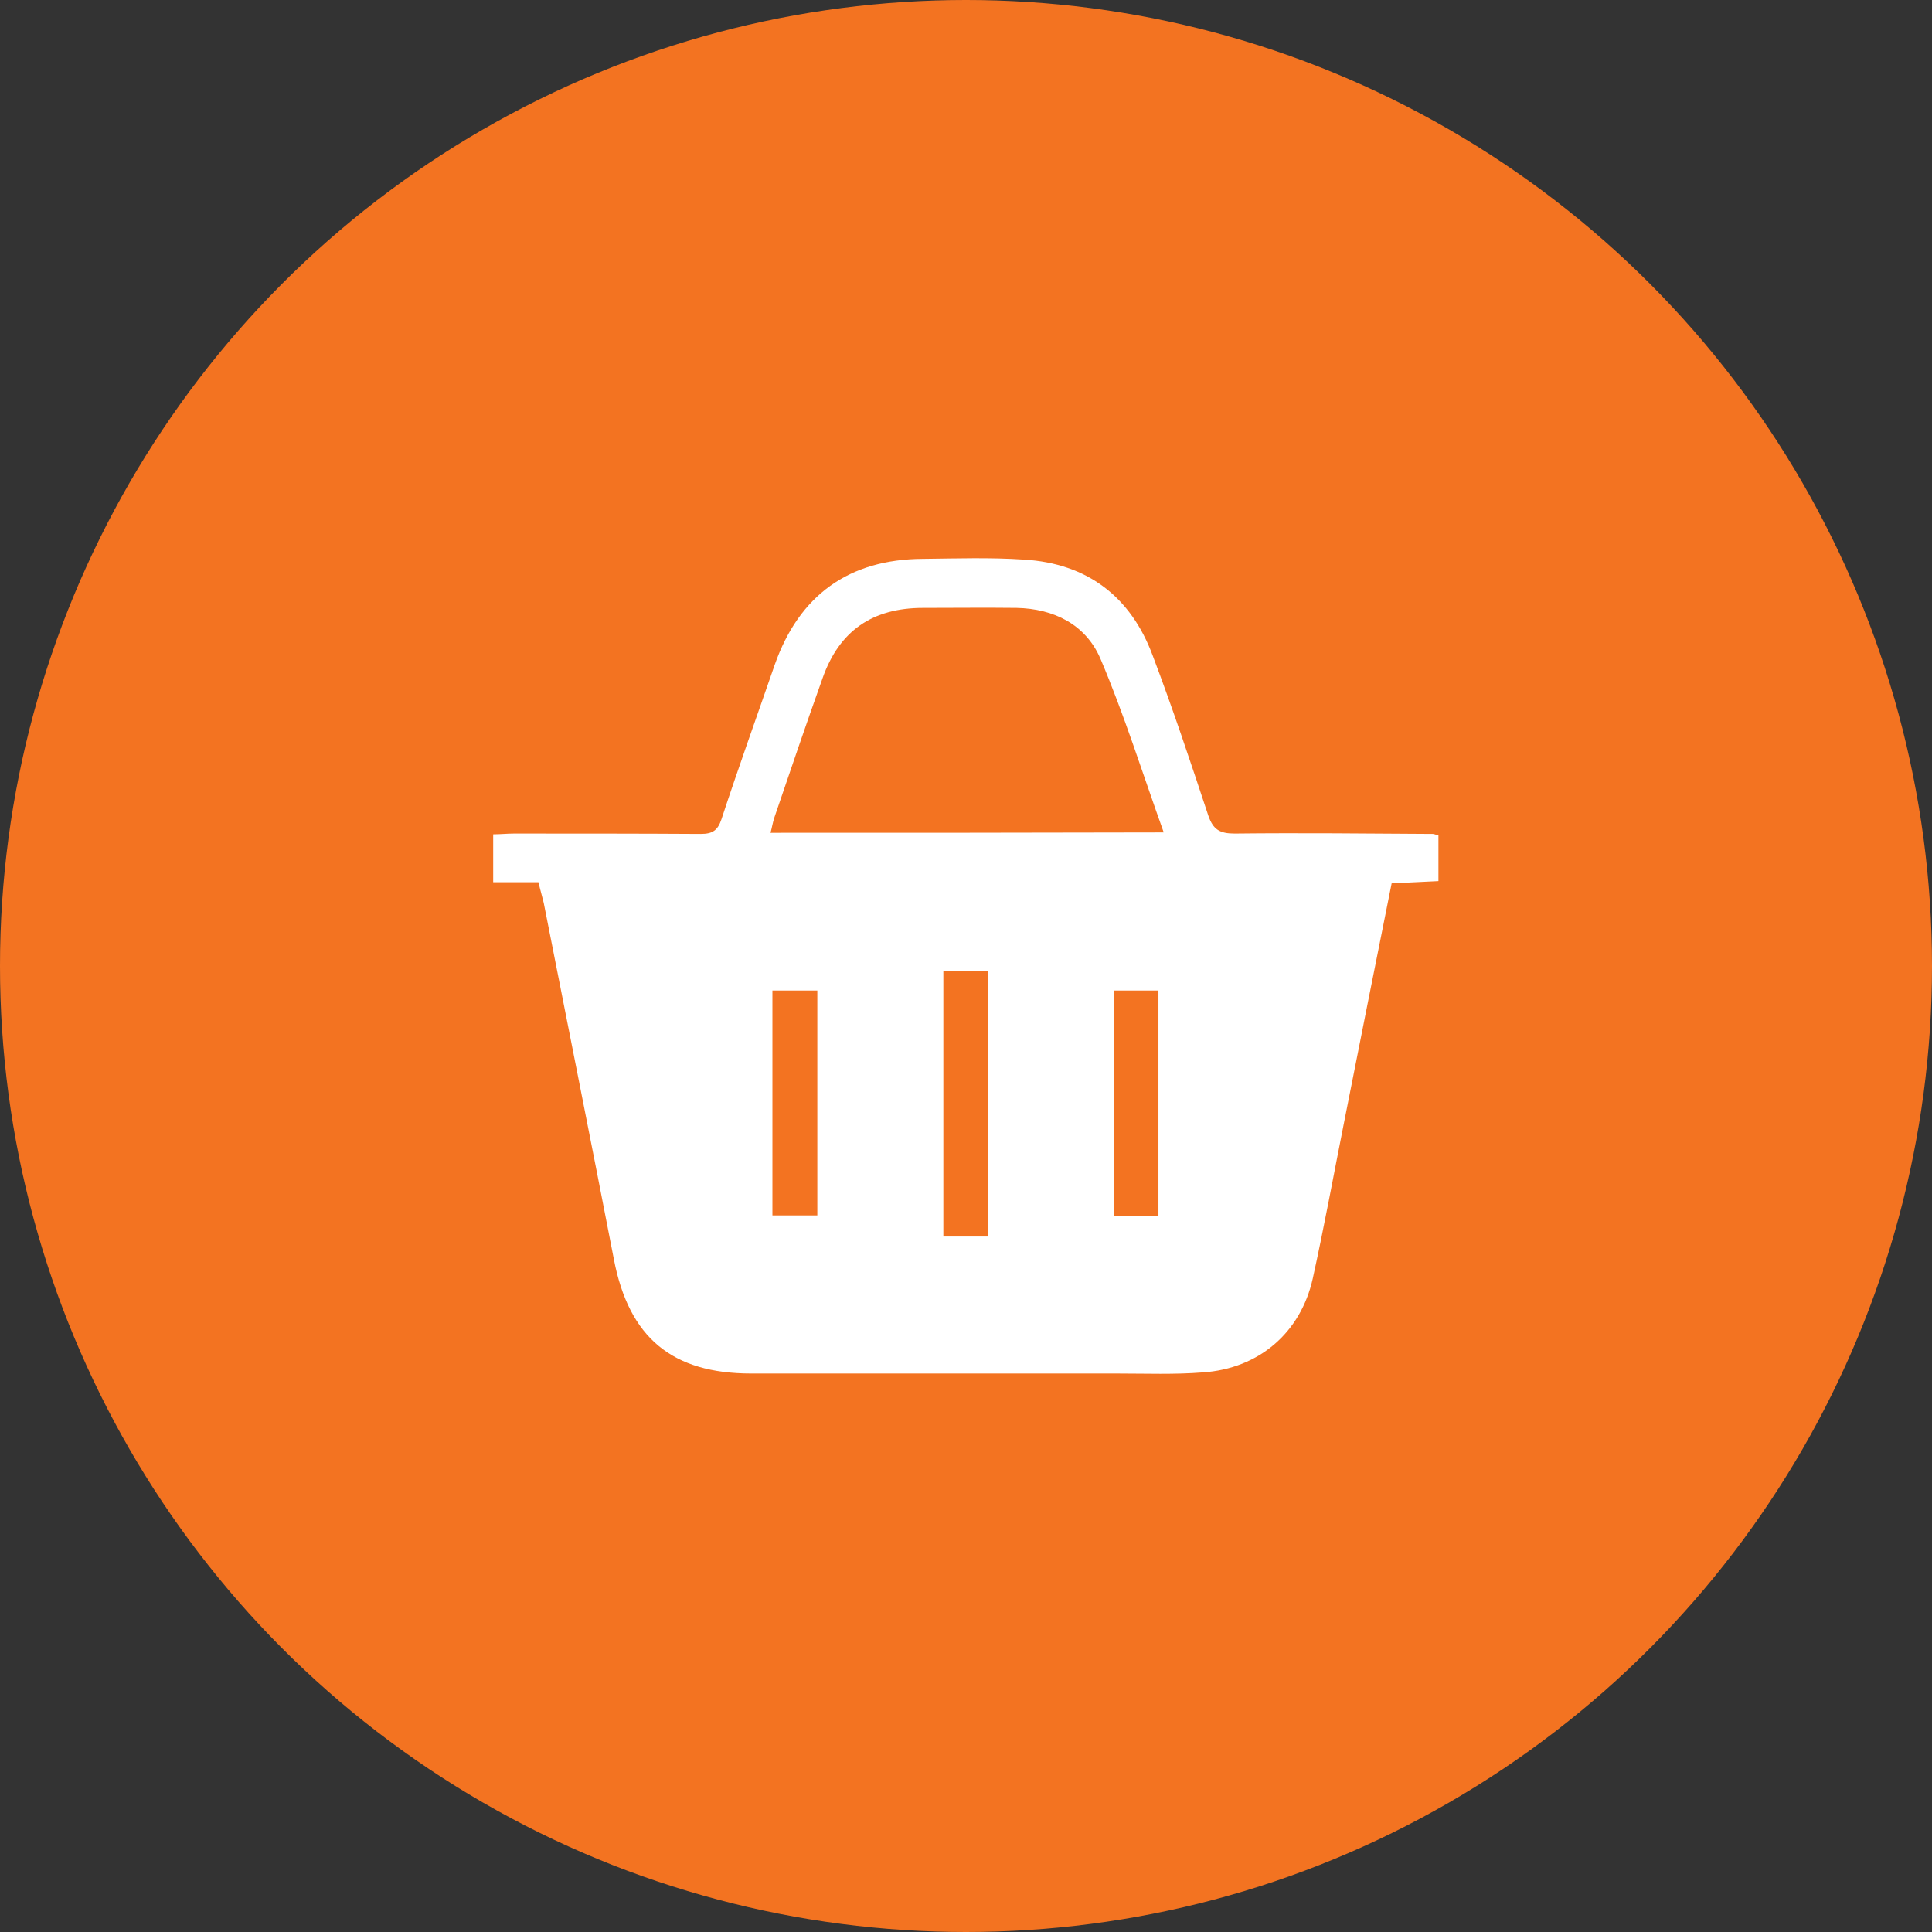
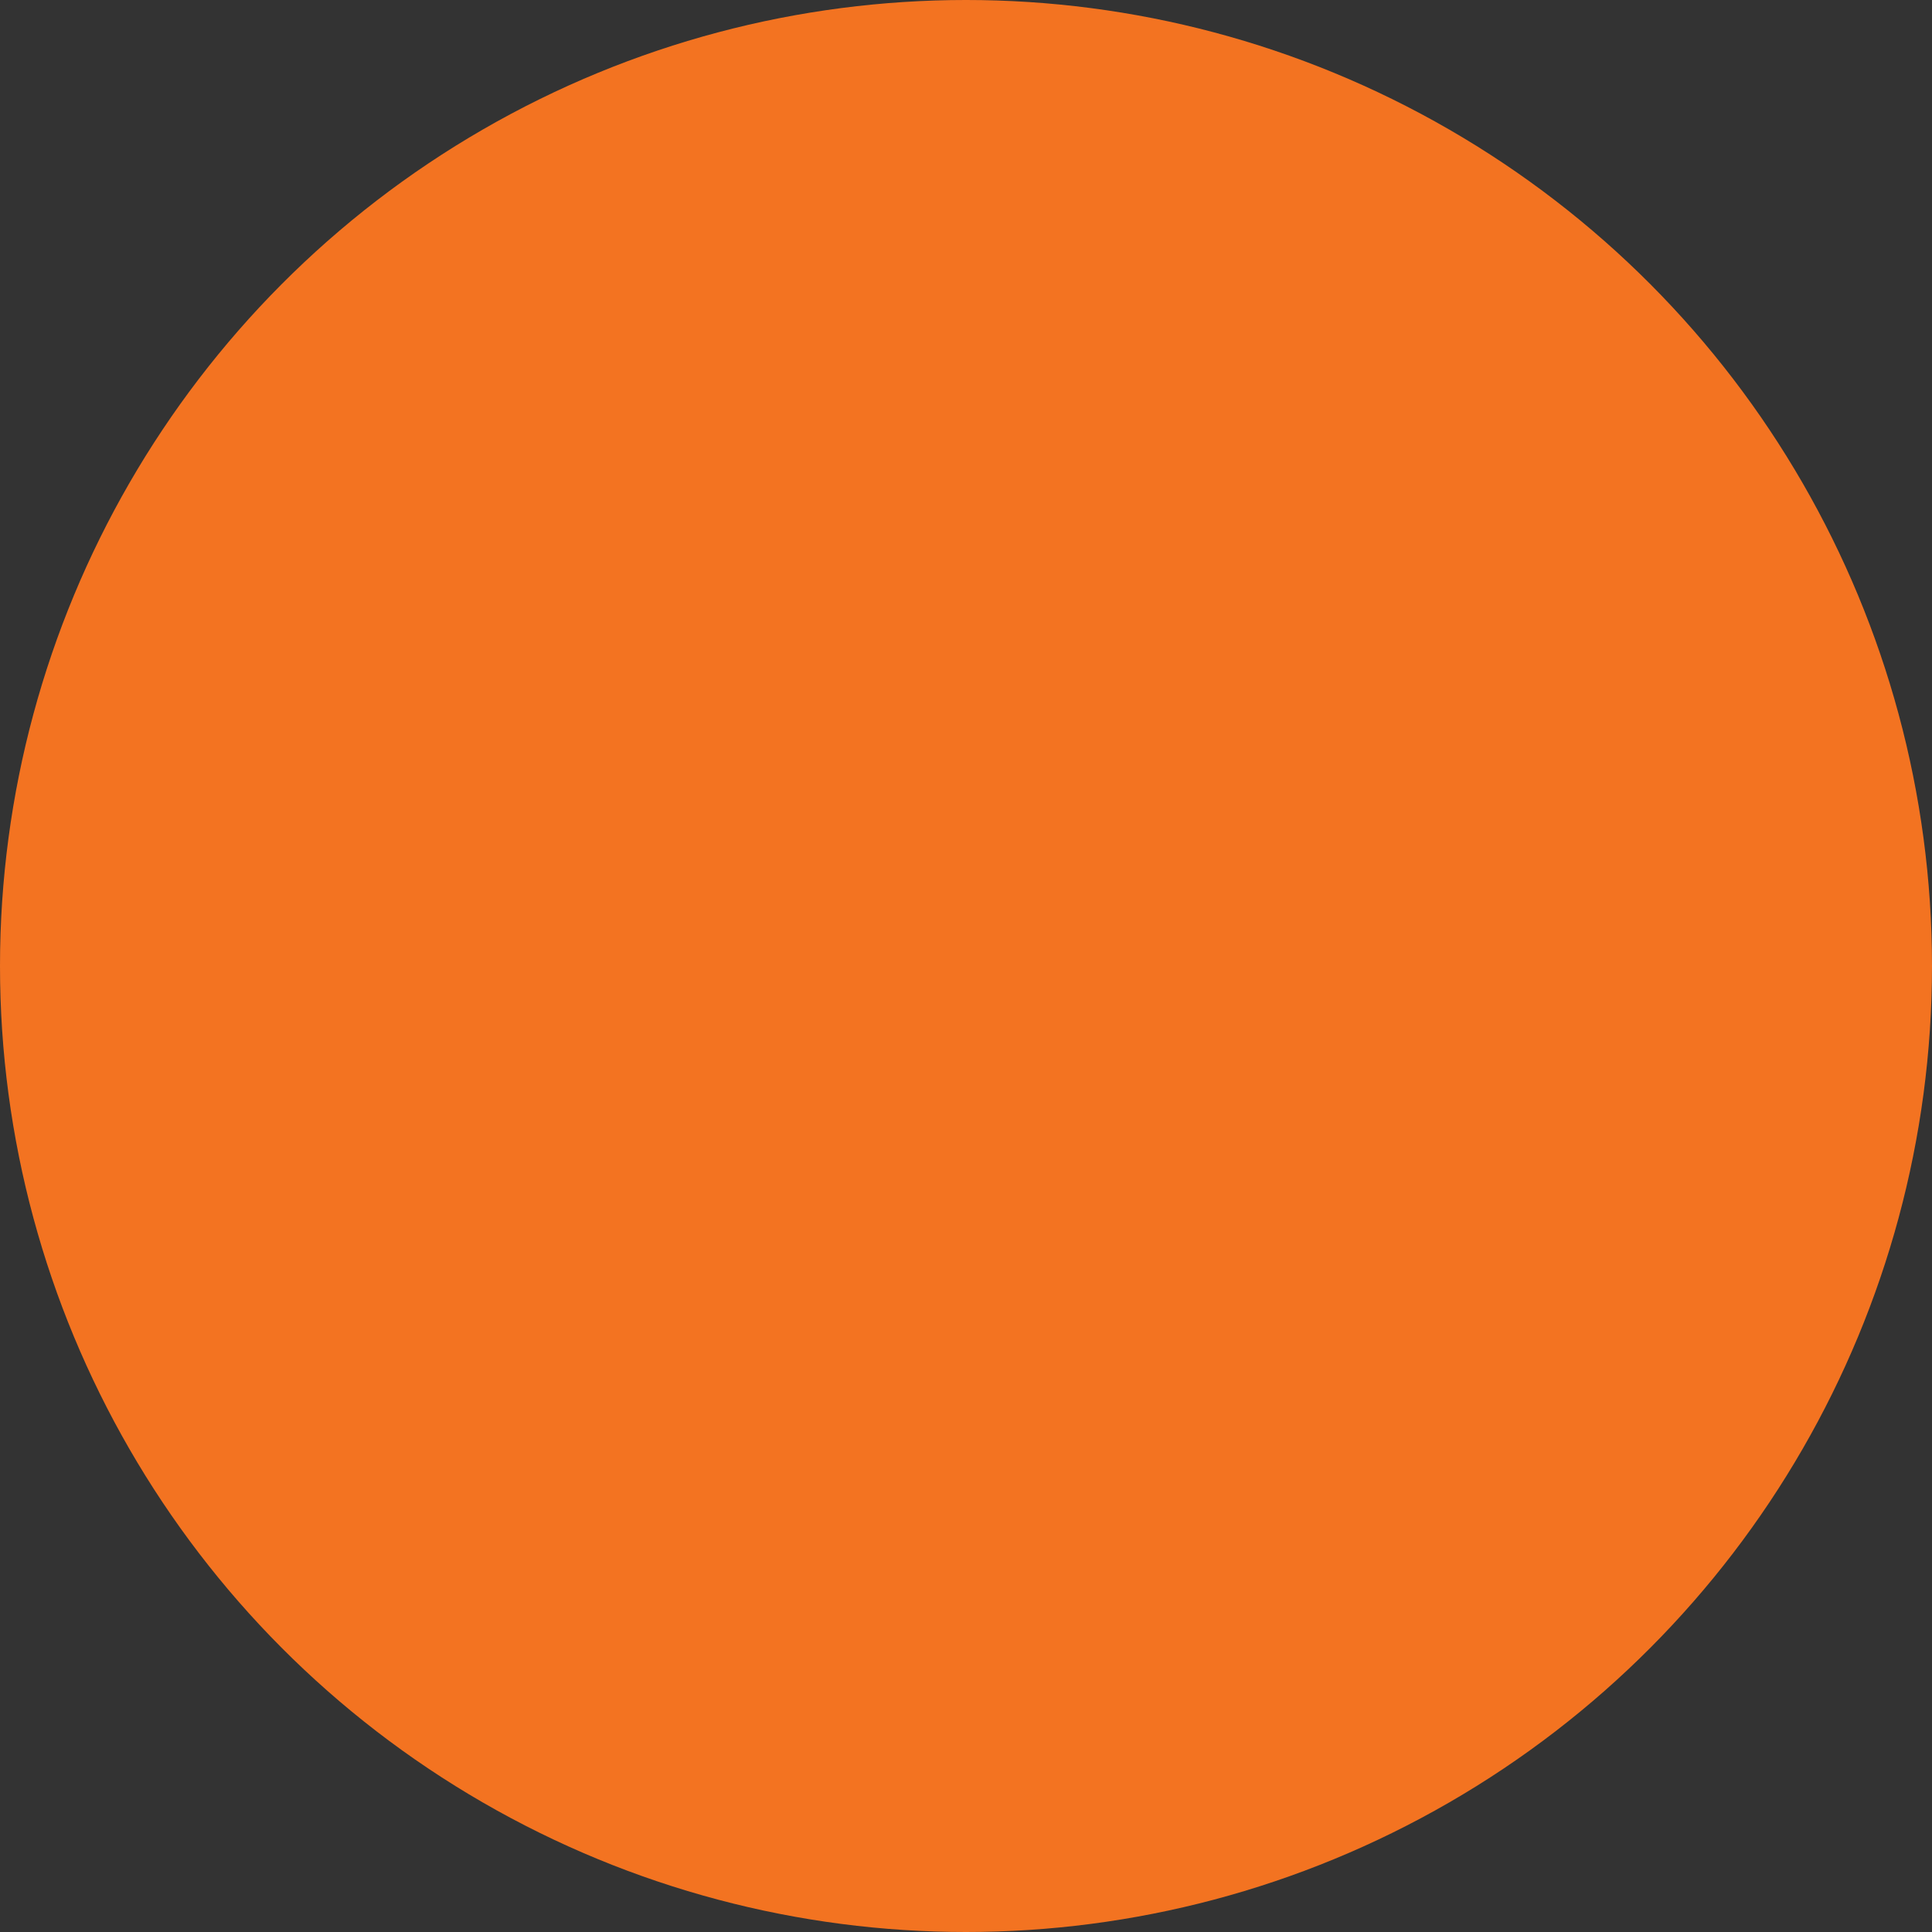
<svg xmlns="http://www.w3.org/2000/svg" version="1.1" id="Layer_1" x="0px" y="0px" viewBox="0 0 512 512" style="enable-background:new 0 0 512 512;" xml:space="preserve">
  <rect x="0" y="0" width="512" height="512" fill="#333333" stroke="none" />
  <style type="text/css">
	.st0{fill:#F37321;}
	.st1{fill:#FFFFFF;}
</style>
  <circle class="st0" cx="256" cy="256" r="256" />
-   <path class="st1" d="M327.2,220.9c-3.9,0-5.7-1-7-4.8c-4.7-14.2-9.4-28.3-14.7-42.3c-5.8-15.7-17.4-24.5-34.1-25.5  c-8.9-0.6-17.9-0.3-26.8-0.2c-19.6,0.1-32.8,9.6-39.3,28.1c-4.7,13.6-9.6,27.2-14.1,40.9c-1,3-2.4,3.9-5.5,3.9  c-16.5-0.1-33-0.1-49.5-0.1c-1.8,0-3.6,0.2-5.5,0.2c0,4.4,0,8.3,0,12.7c4.2,0,8.1,0,12,0c0.5,2.2,1,3.8,1.4,5.5  c6.2,31.5,12.5,63,18.6,94.5c4,20.7,15.4,30.2,36.4,30.2c32.3,0,64.7,0,97,0c7.6,0,15.2,0.3,22.7-0.3c14.8-1,25.9-10.5,29.1-24.9  c3-13.6,5.5-27.3,8.2-40.9c4.2-21.2,8.4-42.4,12.7-63.8c4.2-0.2,8.2-0.4,12.4-0.6c0-4.3,0-8,0-12.1c-0.8-0.2-1.1-0.4-1.5-0.4  C362.3,220.9,344.8,220.7,327.2,220.9z M216.6,322.1c-4,0-7.8,0-11.9,0c0-19.8,0-39.5,0-59.6c3.9,0,7.7,0,11.9,0  C216.6,282.6,216.6,302.1,216.6,322.1z M261.8,327.7c-4.1,0-7.8,0-11.8,0c0-23.5,0-46.8,0-70.4c3.8,0,7.7,0,11.8,0  C261.8,280.6,261.8,303.9,261.8,327.7z M307,322.2c-4,0-7.7,0-11.8,0c0-19.9,0-39.7,0-59.7c3.9,0,7.6,0,11.8,0  C307,282.5,307,302.2,307,322.2z M204.2,220.7c0.4-1.5,0.6-2.8,1-4c4.2-12.3,8.4-24.7,12.8-37c4.4-12.5,13.2-18.6,26.6-18.6  c8.3,0,16.5-0.1,24.8,0c9.9,0.2,18.3,4.4,22.2,13.4c6.3,14.8,11.1,30.2,16.8,46.1C273.1,220.7,238.9,220.7,204.2,220.7z" />
</svg>